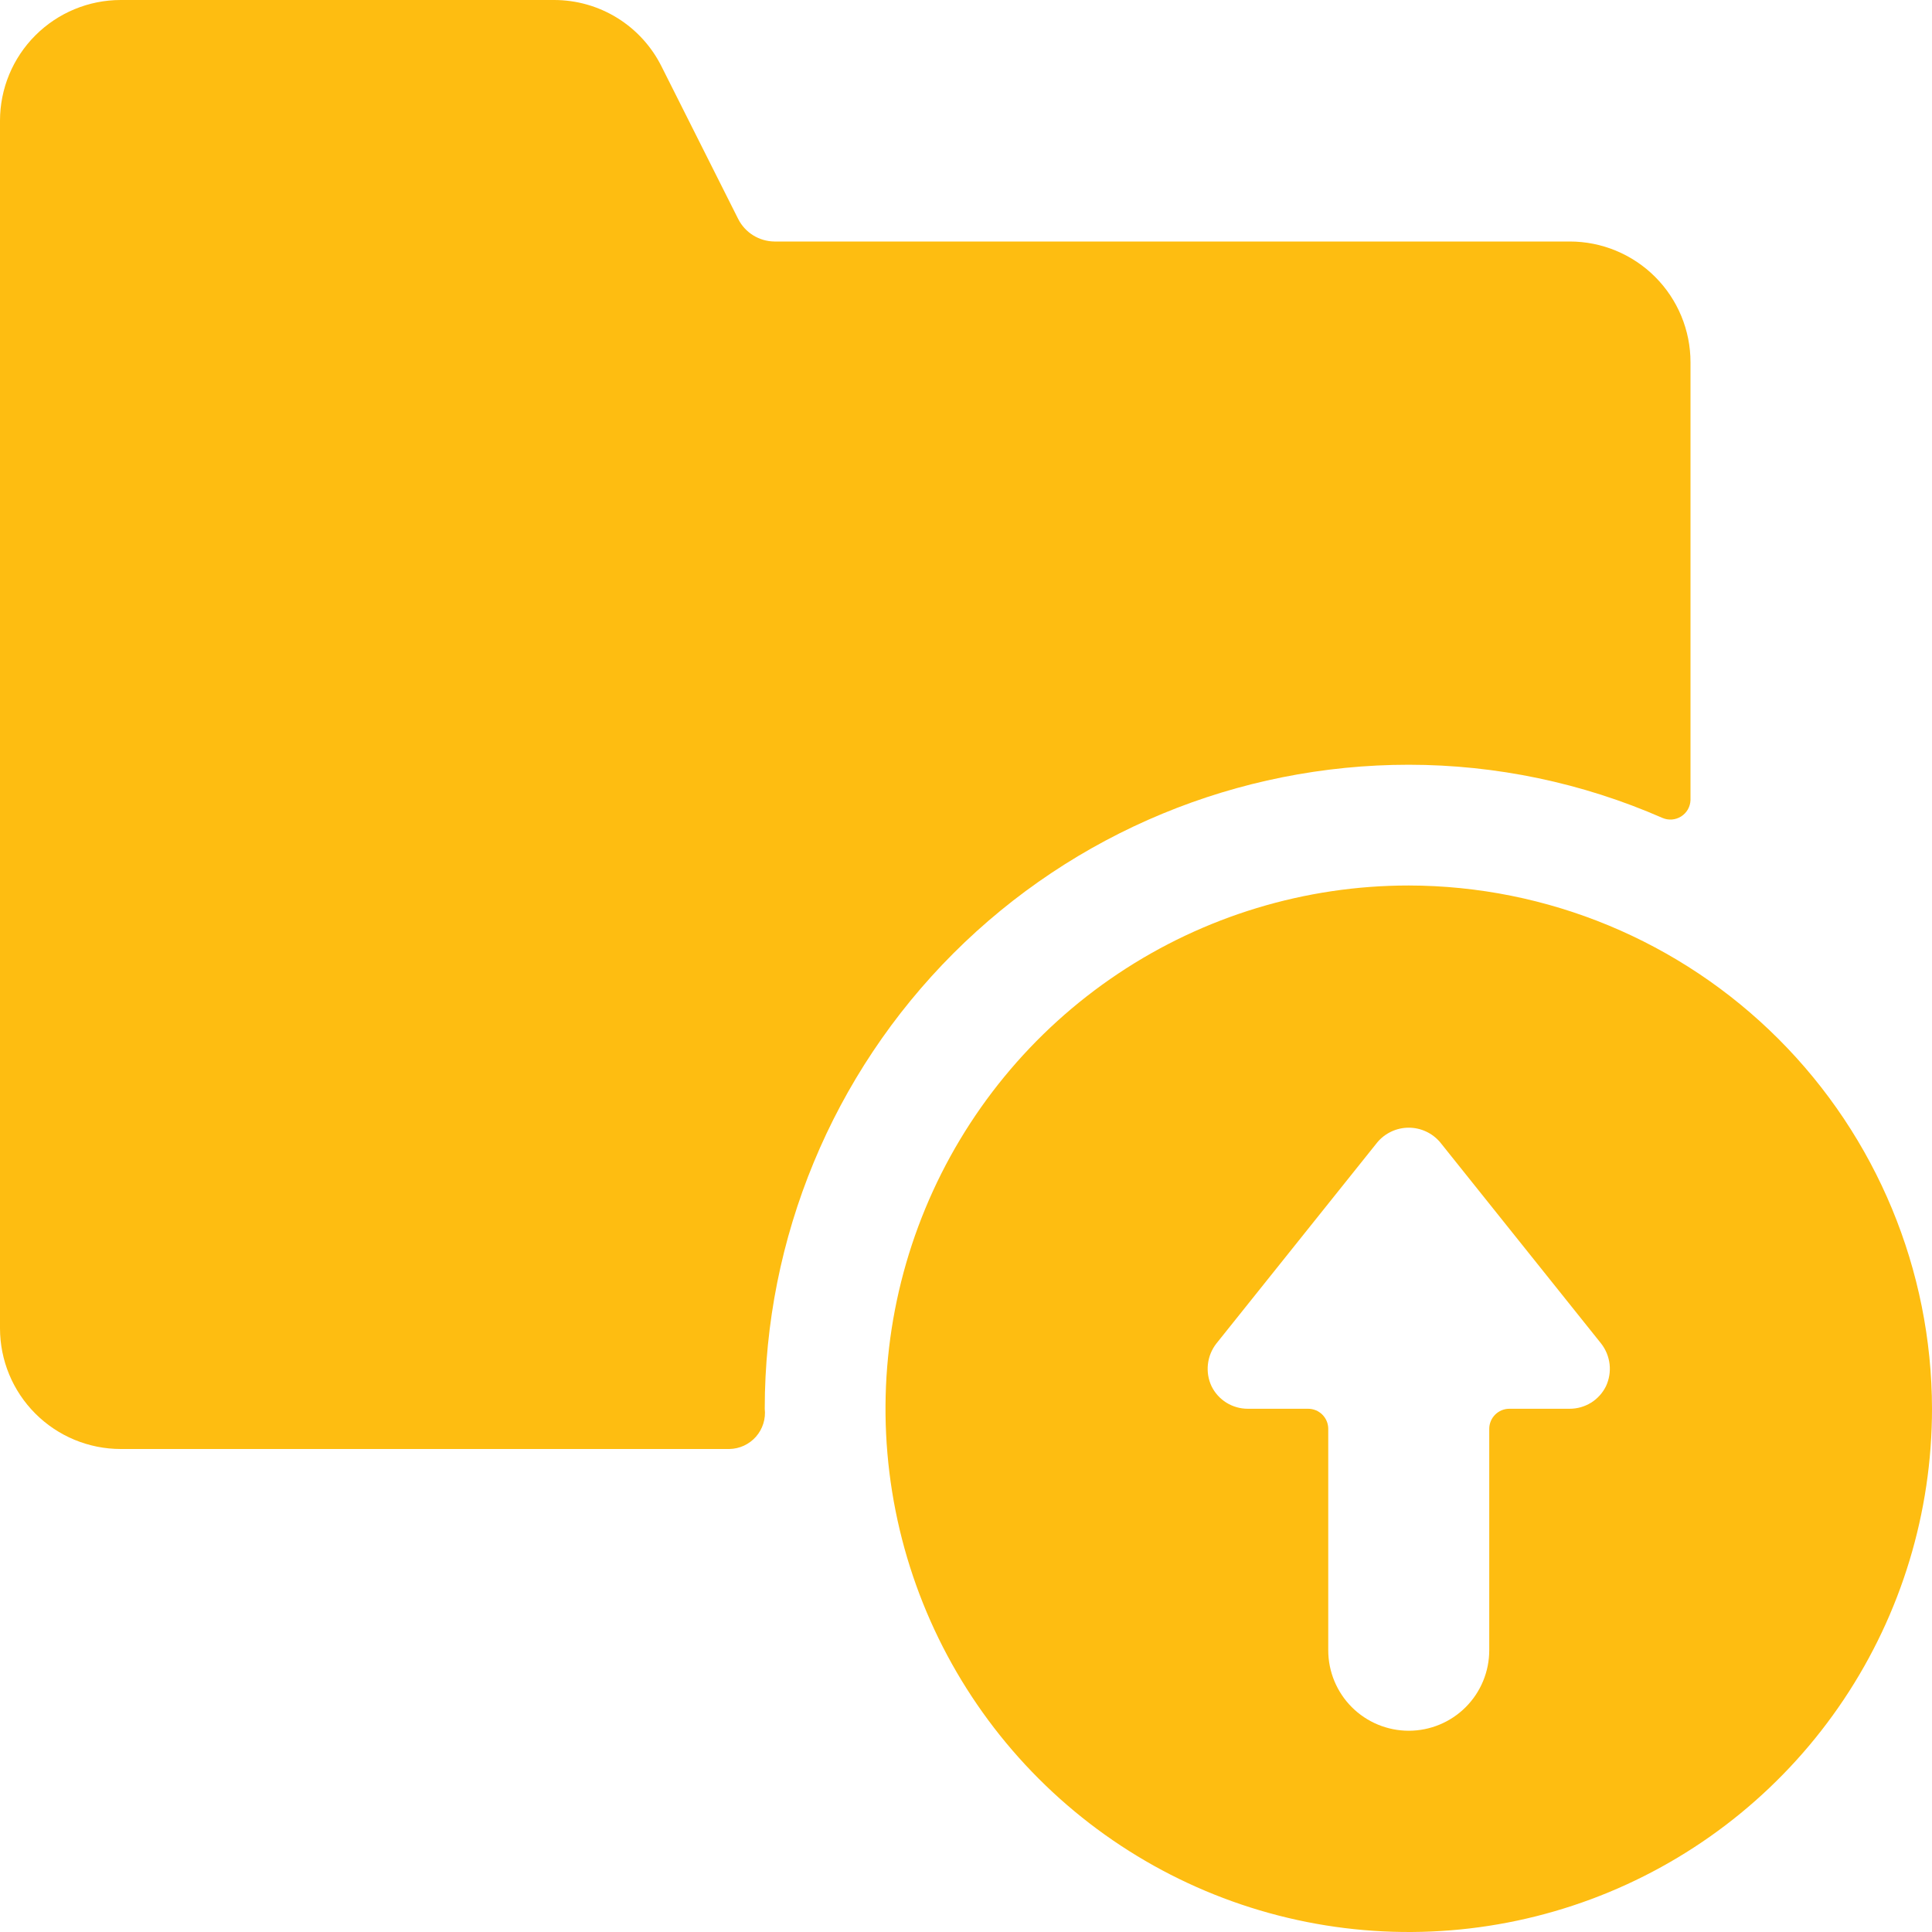
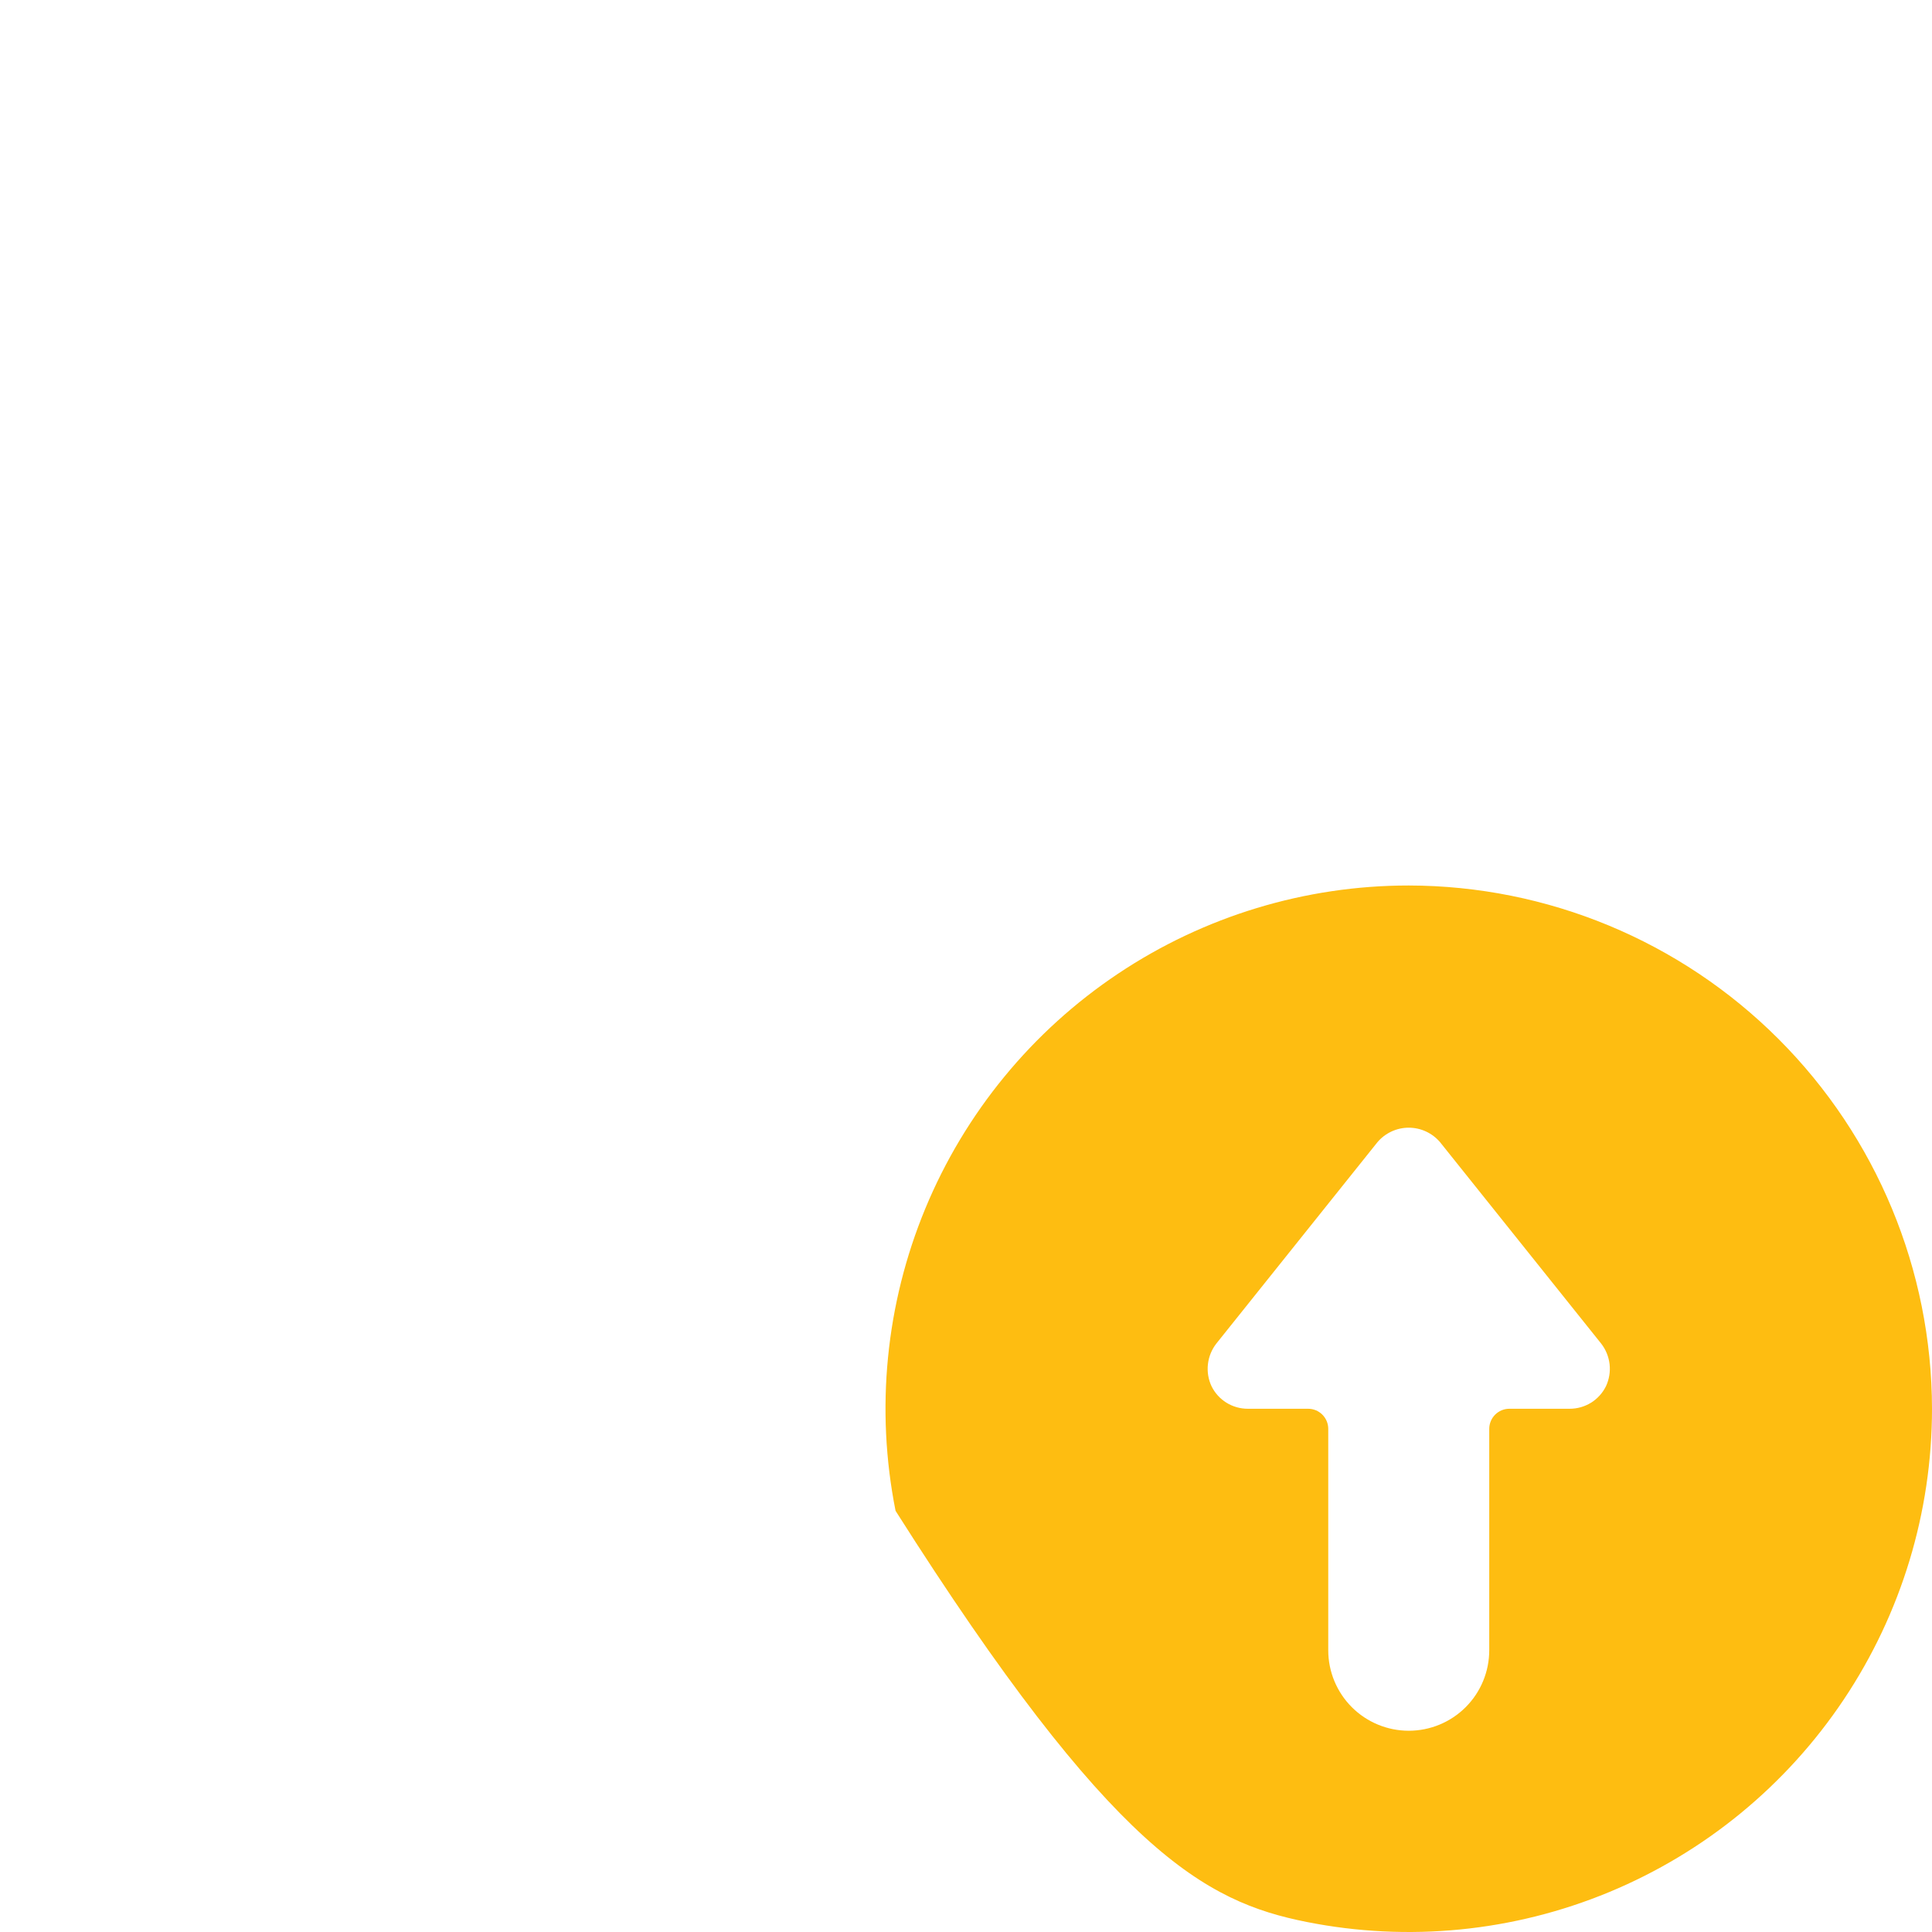
<svg xmlns="http://www.w3.org/2000/svg" width="100" height="100" viewBox="0 0 100 100" fill="none">
  <g clip-path="url(#clip0_9_6759)">
-     <path d="M39.583 72.917C39.583 64.076 43.095 55.598 49.346 49.346C55.598 43.095 64.076 39.583 72.917 39.583C77.434 39.585 81.903 40.521 86.042 42.333C86.197 42.401 86.367 42.43 86.537 42.418C86.706 42.405 86.87 42.351 87.013 42.261C87.157 42.17 87.277 42.046 87.362 41.899C87.446 41.752 87.494 41.586 87.5 41.417V18.75C87.5 17.092 86.841 15.503 85.669 14.331C84.497 13.159 82.908 12.5 81.25 12.5H40.083C39.694 12.496 39.313 12.385 38.982 12.179C38.652 11.974 38.384 11.681 38.208 11.333L34.25 3.458C33.736 2.418 32.94 1.542 31.953 0.93C30.966 0.319 29.828 -0.003 28.667 2.40356e-05H6.25C4.592 2.40356e-05 3.003 0.659 1.831 1.831C0.658 3.003 0 4.592 0 6.25L0 68.75C0 70.408 0.658 71.997 1.831 73.169C3.003 74.341 4.592 75 6.25 75H37.75C38.011 74.996 38.269 74.937 38.506 74.828C38.743 74.718 38.955 74.56 39.128 74.364C39.3 74.168 39.43 73.938 39.508 73.689C39.587 73.439 39.612 73.176 39.583 72.917Z" fill="#FEBD11" />
-     <path d="M72.917 45.833C67.56 45.833 62.324 47.422 57.87 50.398C53.416 53.374 49.945 57.603 47.895 62.552C45.845 67.501 45.309 72.947 46.354 78.2C47.399 83.454 49.978 88.28 53.766 92.067C57.553 95.855 62.379 98.435 67.633 99.48C72.887 100.525 78.332 99.988 83.281 97.938C88.23 95.888 92.46 92.417 95.436 87.963C98.412 83.51 100 78.273 100 72.917C99.989 65.737 97.132 58.855 92.055 53.778C86.978 48.701 80.096 45.844 72.917 45.833ZM82.875 69.542C83.116 69.851 83.267 70.221 83.312 70.611C83.356 71 83.291 71.395 83.125 71.75C82.953 72.101 82.686 72.396 82.355 72.602C82.023 72.808 81.64 72.917 81.25 72.917H78.125C77.849 72.917 77.584 73.026 77.388 73.222C77.193 73.417 77.083 73.682 77.083 73.958V85.417C77.083 86.522 76.644 87.582 75.863 88.363C75.082 89.144 74.022 89.583 72.917 89.583C71.811 89.583 70.752 89.144 69.97 88.363C69.189 87.582 68.75 86.522 68.75 85.417V73.958C68.75 73.682 68.64 73.417 68.445 73.222C68.249 73.026 67.984 72.917 67.708 72.917H64.583C64.193 72.917 63.81 72.808 63.478 72.602C63.147 72.396 62.88 72.101 62.708 71.75C62.542 71.395 62.477 71 62.522 70.611C62.566 70.221 62.717 69.851 62.958 69.542L71.292 59.125C71.491 58.888 71.74 58.698 72.02 58.568C72.301 58.437 72.607 58.369 72.917 58.369C73.226 58.369 73.532 58.437 73.813 58.568C74.093 58.698 74.342 58.888 74.542 59.125L82.875 69.542Z" fill="#FEBD11" />
+     <path d="M72.917 45.833C67.56 45.833 62.324 47.422 57.87 50.398C53.416 53.374 49.945 57.603 47.895 62.552C45.845 67.501 45.309 72.947 46.354 78.2C57.553 95.855 62.379 98.435 67.633 99.48C72.887 100.525 78.332 99.988 83.281 97.938C88.23 95.888 92.46 92.417 95.436 87.963C98.412 83.51 100 78.273 100 72.917C99.989 65.737 97.132 58.855 92.055 53.778C86.978 48.701 80.096 45.844 72.917 45.833ZM82.875 69.542C83.116 69.851 83.267 70.221 83.312 70.611C83.356 71 83.291 71.395 83.125 71.75C82.953 72.101 82.686 72.396 82.355 72.602C82.023 72.808 81.64 72.917 81.25 72.917H78.125C77.849 72.917 77.584 73.026 77.388 73.222C77.193 73.417 77.083 73.682 77.083 73.958V85.417C77.083 86.522 76.644 87.582 75.863 88.363C75.082 89.144 74.022 89.583 72.917 89.583C71.811 89.583 70.752 89.144 69.97 88.363C69.189 87.582 68.75 86.522 68.75 85.417V73.958C68.75 73.682 68.64 73.417 68.445 73.222C68.249 73.026 67.984 72.917 67.708 72.917H64.583C64.193 72.917 63.81 72.808 63.478 72.602C63.147 72.396 62.88 72.101 62.708 71.75C62.542 71.395 62.477 71 62.522 70.611C62.566 70.221 62.717 69.851 62.958 69.542L71.292 59.125C71.491 58.888 71.74 58.698 72.02 58.568C72.301 58.437 72.607 58.369 72.917 58.369C73.226 58.369 73.532 58.437 73.813 58.568C74.093 58.698 74.342 58.888 74.542 59.125L82.875 69.542Z" fill="#FEBD11" />
  </g>
  <defs>
    <clipPath id="clip0_9_6759">
      <rect width="100" height="100" fill="white" />
    </clipPath>
  </defs>
</svg>